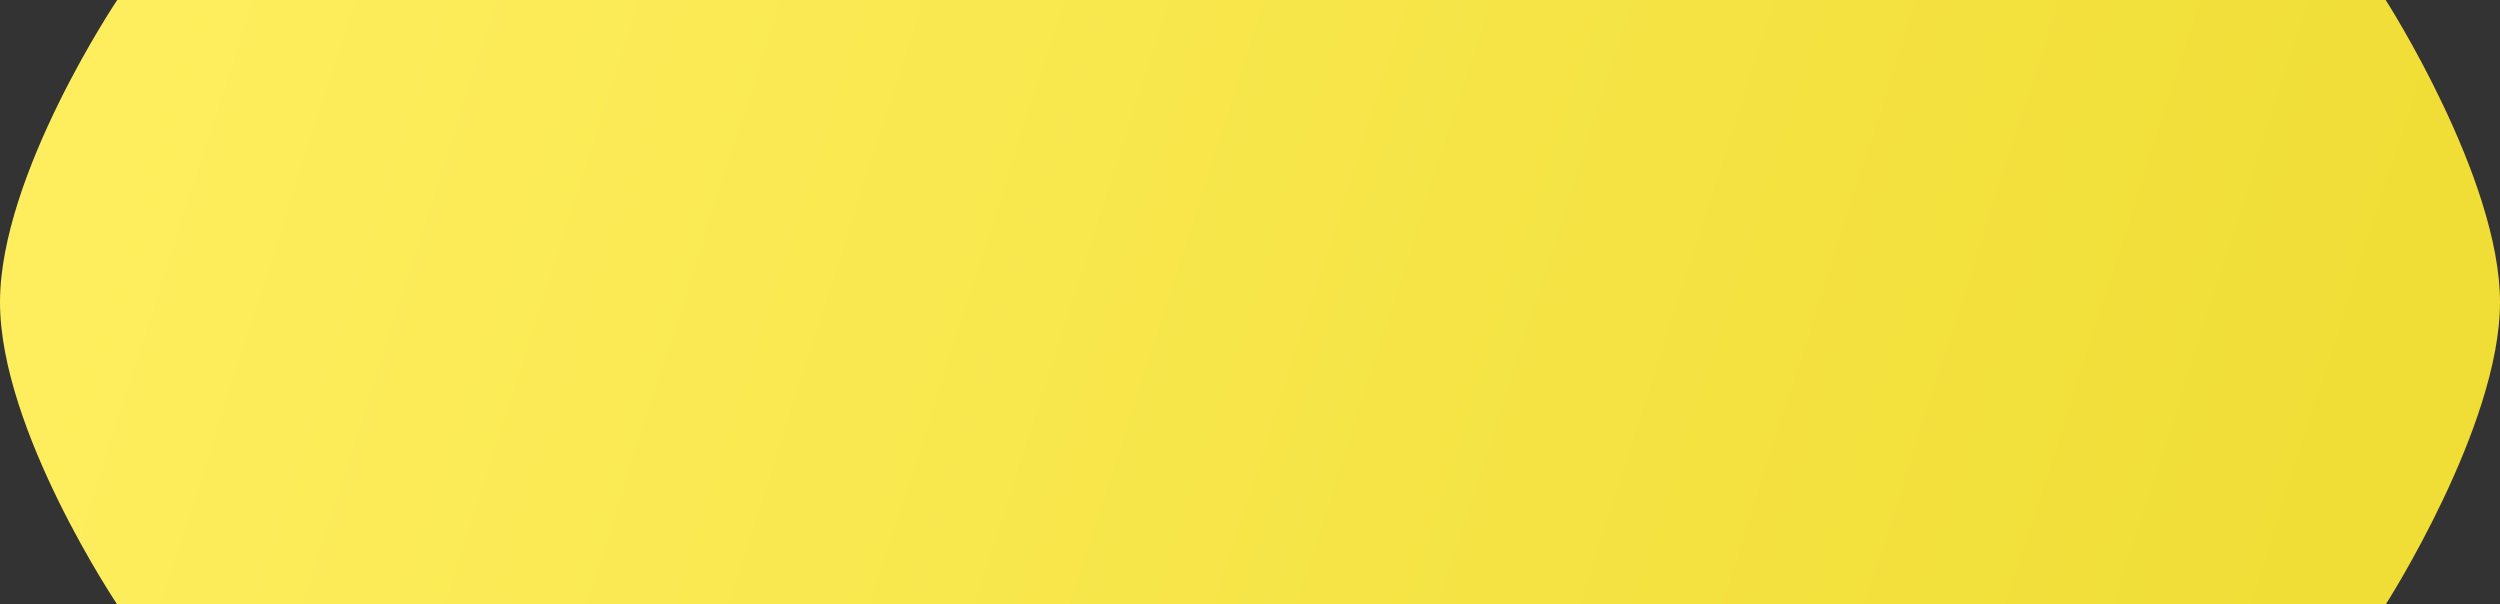
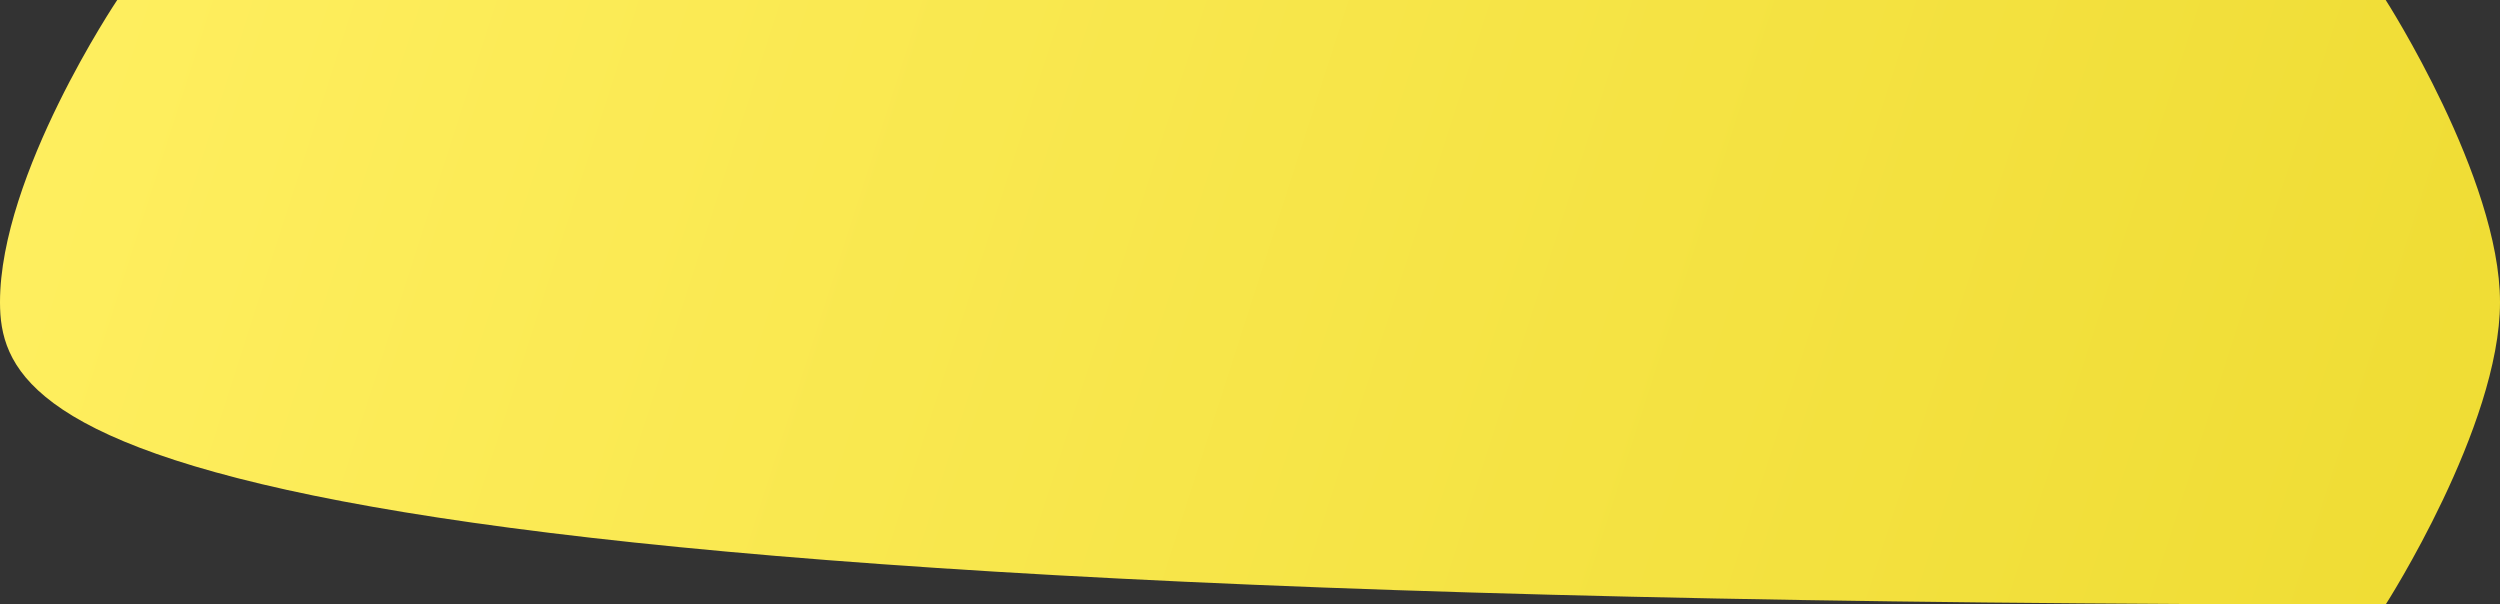
<svg xmlns="http://www.w3.org/2000/svg" width="335" height="81" viewBox="0 0 335 81" fill="none">
  <rect x="0" y="0" width="335" height="81" fill="#333333" stroke="none" />
-   <path d="M15.709 0H319.683C319.683 0 335 23.856 335 40.5C335 57.144 319.683 81 319.683 81H15.709C15.709 81 0 57.605 0 40.5C0 23.395 15.709 0 15.709 0Z" fill="url(#paint0_linear_323_7)" />
+   <path d="M15.709 0H319.683C319.683 0 335 23.856 335 40.5C335 57.144 319.683 81 319.683 81C15.709 81 0 57.605 0 40.5C0 23.395 15.709 0 15.709 0Z" fill="url(#paint0_linear_323_7)" />
  <defs>
    <linearGradient id="paint0_linear_323_7" x1="0" y1="0" x2="327.564" y2="105.342" gradientUnits="userSpaceOnUse">
      <stop stop-color="#FFEF60" />
      <stop offset="1" stop-color="#EFDC33" />
    </linearGradient>
  </defs>
</svg>